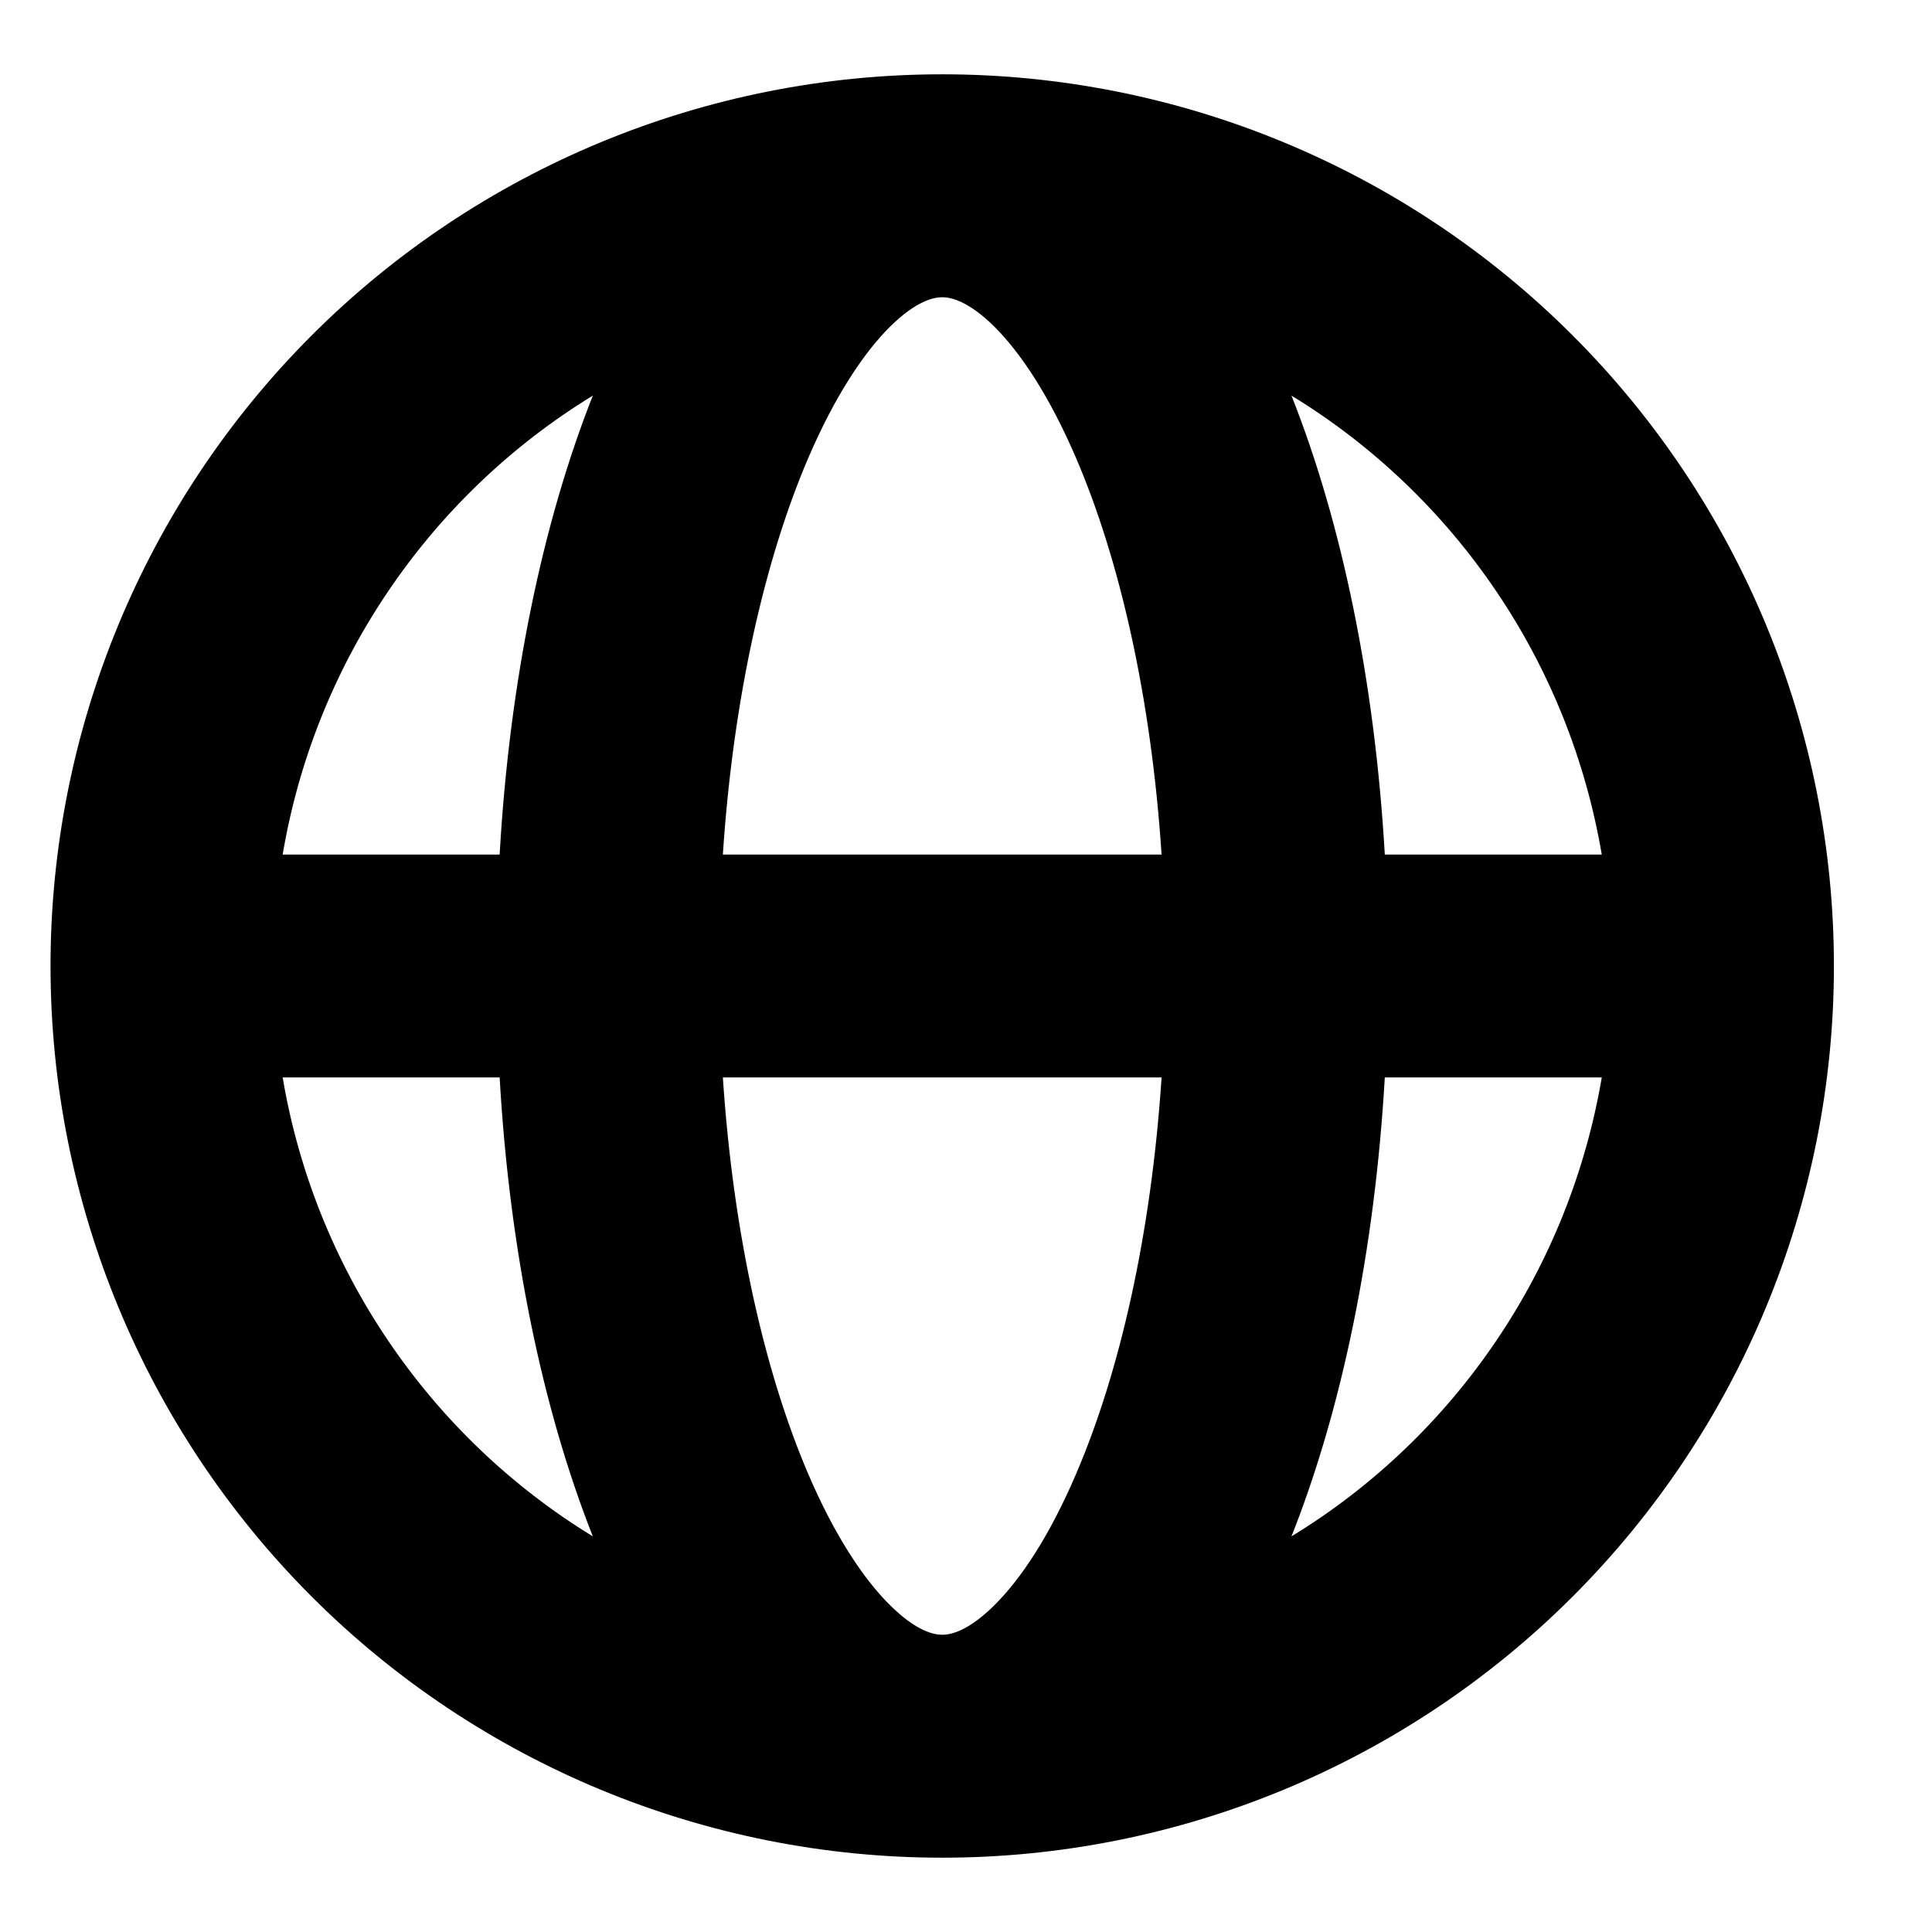
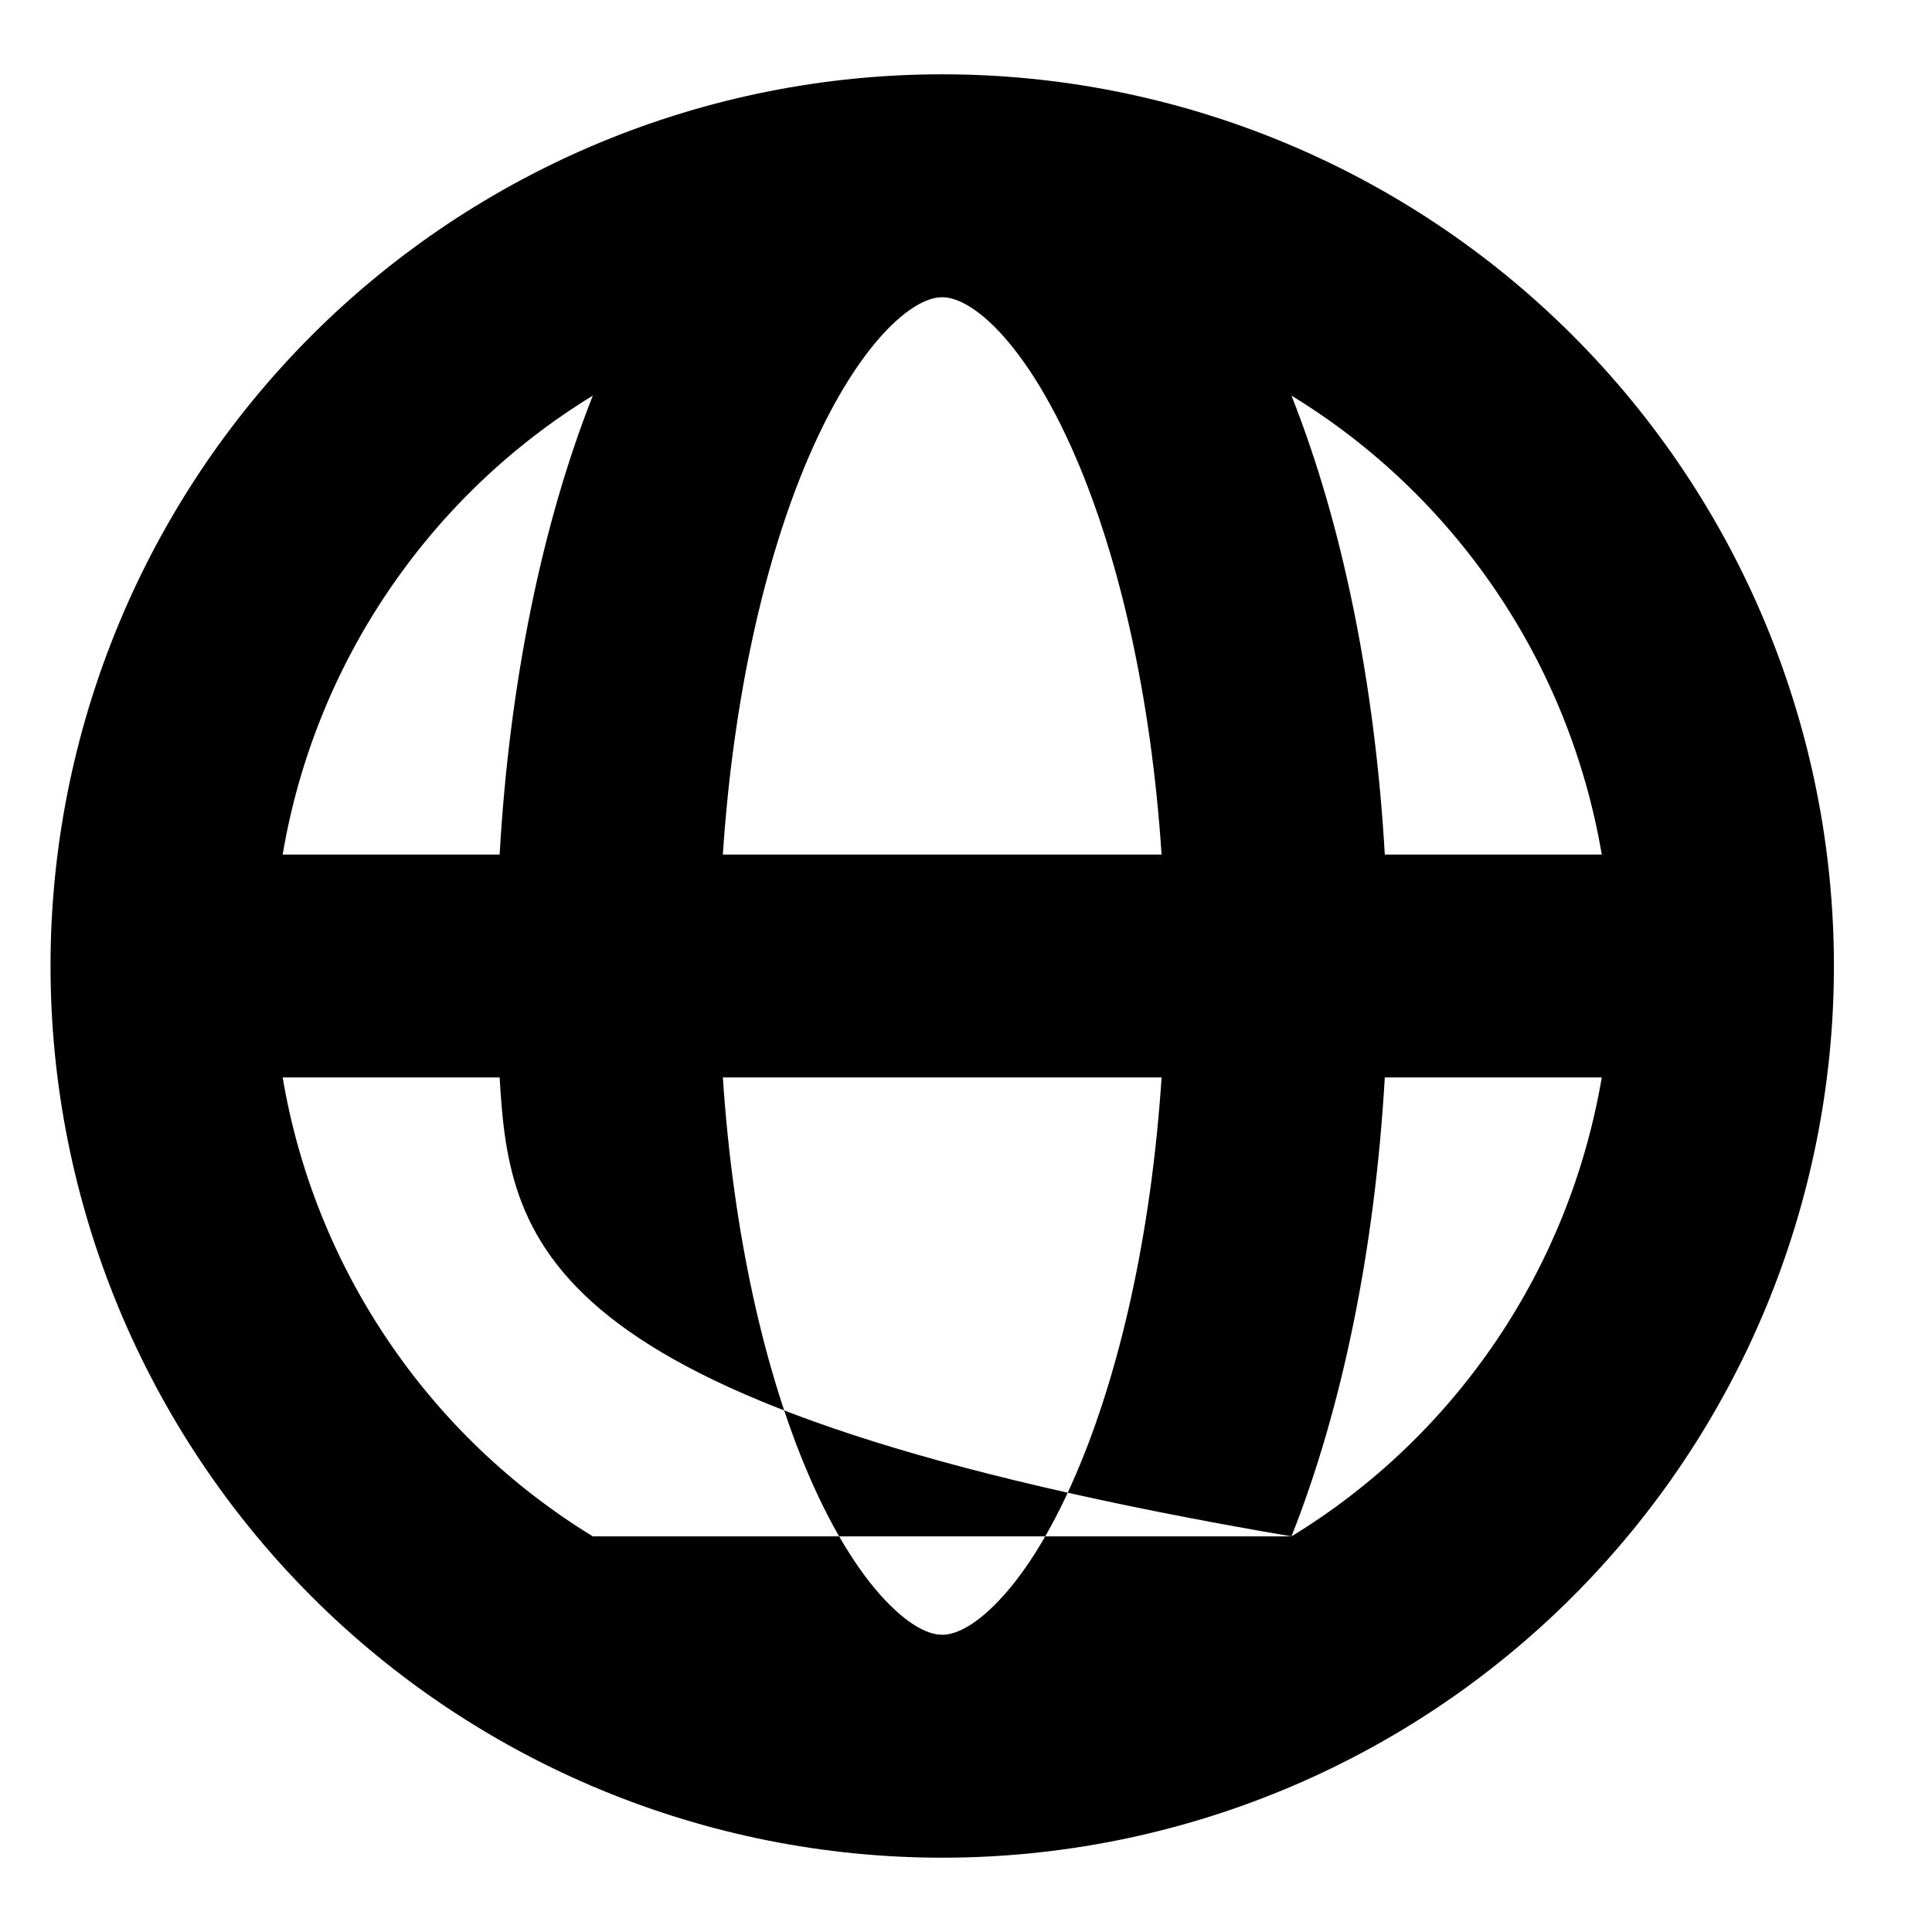
<svg xmlns="http://www.w3.org/2000/svg" width="13" height="13" viewBox="0 0 13 13" fill="none">
-   <path fill-rule="evenodd" clip-rule="evenodd" d="M1.902 5.75H3.362C3.428 4.59 3.649 3.522 3.989 2.662C3.441 2.997 2.971 3.447 2.611 3.98C2.251 4.512 2.009 5.116 1.902 5.75ZM6.34 0.5C4.749 0.5 3.222 1.132 2.097 2.257C0.972 3.383 0.34 4.909 0.34 6.5C0.34 8.091 0.972 9.617 2.097 10.743C3.222 11.868 4.749 12.5 6.34 12.5C7.931 12.5 9.457 11.868 10.582 10.743C11.708 9.617 12.34 8.091 12.34 6.5C12.34 4.909 11.708 3.383 10.582 2.257C9.457 1.132 7.931 0.5 6.34 0.5ZM6.34 2C6.283 2 6.166 2.024 5.991 2.196C5.813 2.372 5.618 2.664 5.438 3.083C5.147 3.763 4.934 4.689 4.864 5.75H7.816C7.746 4.689 7.533 3.763 7.241 3.083C7.061 2.663 6.866 2.372 6.689 2.196C6.514 2.024 6.397 2 6.34 2ZM9.318 5.75C9.251 4.59 9.031 3.522 8.69 2.662C9.239 2.997 9.709 3.447 10.069 3.98C10.429 4.512 10.67 5.116 10.778 5.75H9.318ZM7.816 7.25H4.864C4.934 8.31 5.147 9.237 5.438 9.917C5.618 10.337 5.813 10.628 5.991 10.803C6.166 10.976 6.283 11 6.34 11C6.397 11 6.514 10.976 6.689 10.803C6.867 10.628 7.062 10.336 7.241 9.917C7.533 9.237 7.746 8.31 7.816 7.25ZM8.69 10.338C9.031 9.478 9.251 8.409 9.318 7.25H10.778C10.67 7.884 10.429 8.488 10.069 9.02C9.709 9.553 9.239 10.003 8.69 10.338ZM3.989 10.338C3.649 9.477 3.428 8.409 3.362 7.25H1.902C2.009 7.884 2.251 8.488 2.611 9.02C2.971 9.553 3.441 10.003 3.989 10.338Z" fill="black" />
+   <path fill-rule="evenodd" clip-rule="evenodd" d="M1.902 5.75H3.362C3.428 4.59 3.649 3.522 3.989 2.662C3.441 2.997 2.971 3.447 2.611 3.98C2.251 4.512 2.009 5.116 1.902 5.75ZM6.34 0.5C4.749 0.5 3.222 1.132 2.097 2.257C0.972 3.383 0.34 4.909 0.34 6.5C0.34 8.091 0.972 9.617 2.097 10.743C3.222 11.868 4.749 12.5 6.34 12.5C7.931 12.5 9.457 11.868 10.582 10.743C11.708 9.617 12.34 8.091 12.34 6.5C12.34 4.909 11.708 3.383 10.582 2.257C9.457 1.132 7.931 0.5 6.34 0.5ZM6.34 2C6.283 2 6.166 2.024 5.991 2.196C5.813 2.372 5.618 2.664 5.438 3.083C5.147 3.763 4.934 4.689 4.864 5.75H7.816C7.746 4.689 7.533 3.763 7.241 3.083C7.061 2.663 6.866 2.372 6.689 2.196C6.514 2.024 6.397 2 6.34 2ZM9.318 5.75C9.251 4.59 9.031 3.522 8.69 2.662C9.239 2.997 9.709 3.447 10.069 3.98C10.429 4.512 10.67 5.116 10.778 5.75H9.318ZM7.816 7.25H4.864C4.934 8.31 5.147 9.237 5.438 9.917C5.618 10.337 5.813 10.628 5.991 10.803C6.166 10.976 6.283 11 6.34 11C6.397 11 6.514 10.976 6.689 10.803C6.867 10.628 7.062 10.336 7.241 9.917C7.533 9.237 7.746 8.31 7.816 7.25ZM8.69 10.338C9.031 9.478 9.251 8.409 9.318 7.25H10.778C10.67 7.884 10.429 8.488 10.069 9.02C9.709 9.553 9.239 10.003 8.69 10.338ZC3.649 9.477 3.428 8.409 3.362 7.25H1.902C2.009 7.884 2.251 8.488 2.611 9.02C2.971 9.553 3.441 10.003 3.989 10.338Z" fill="black" />
</svg>